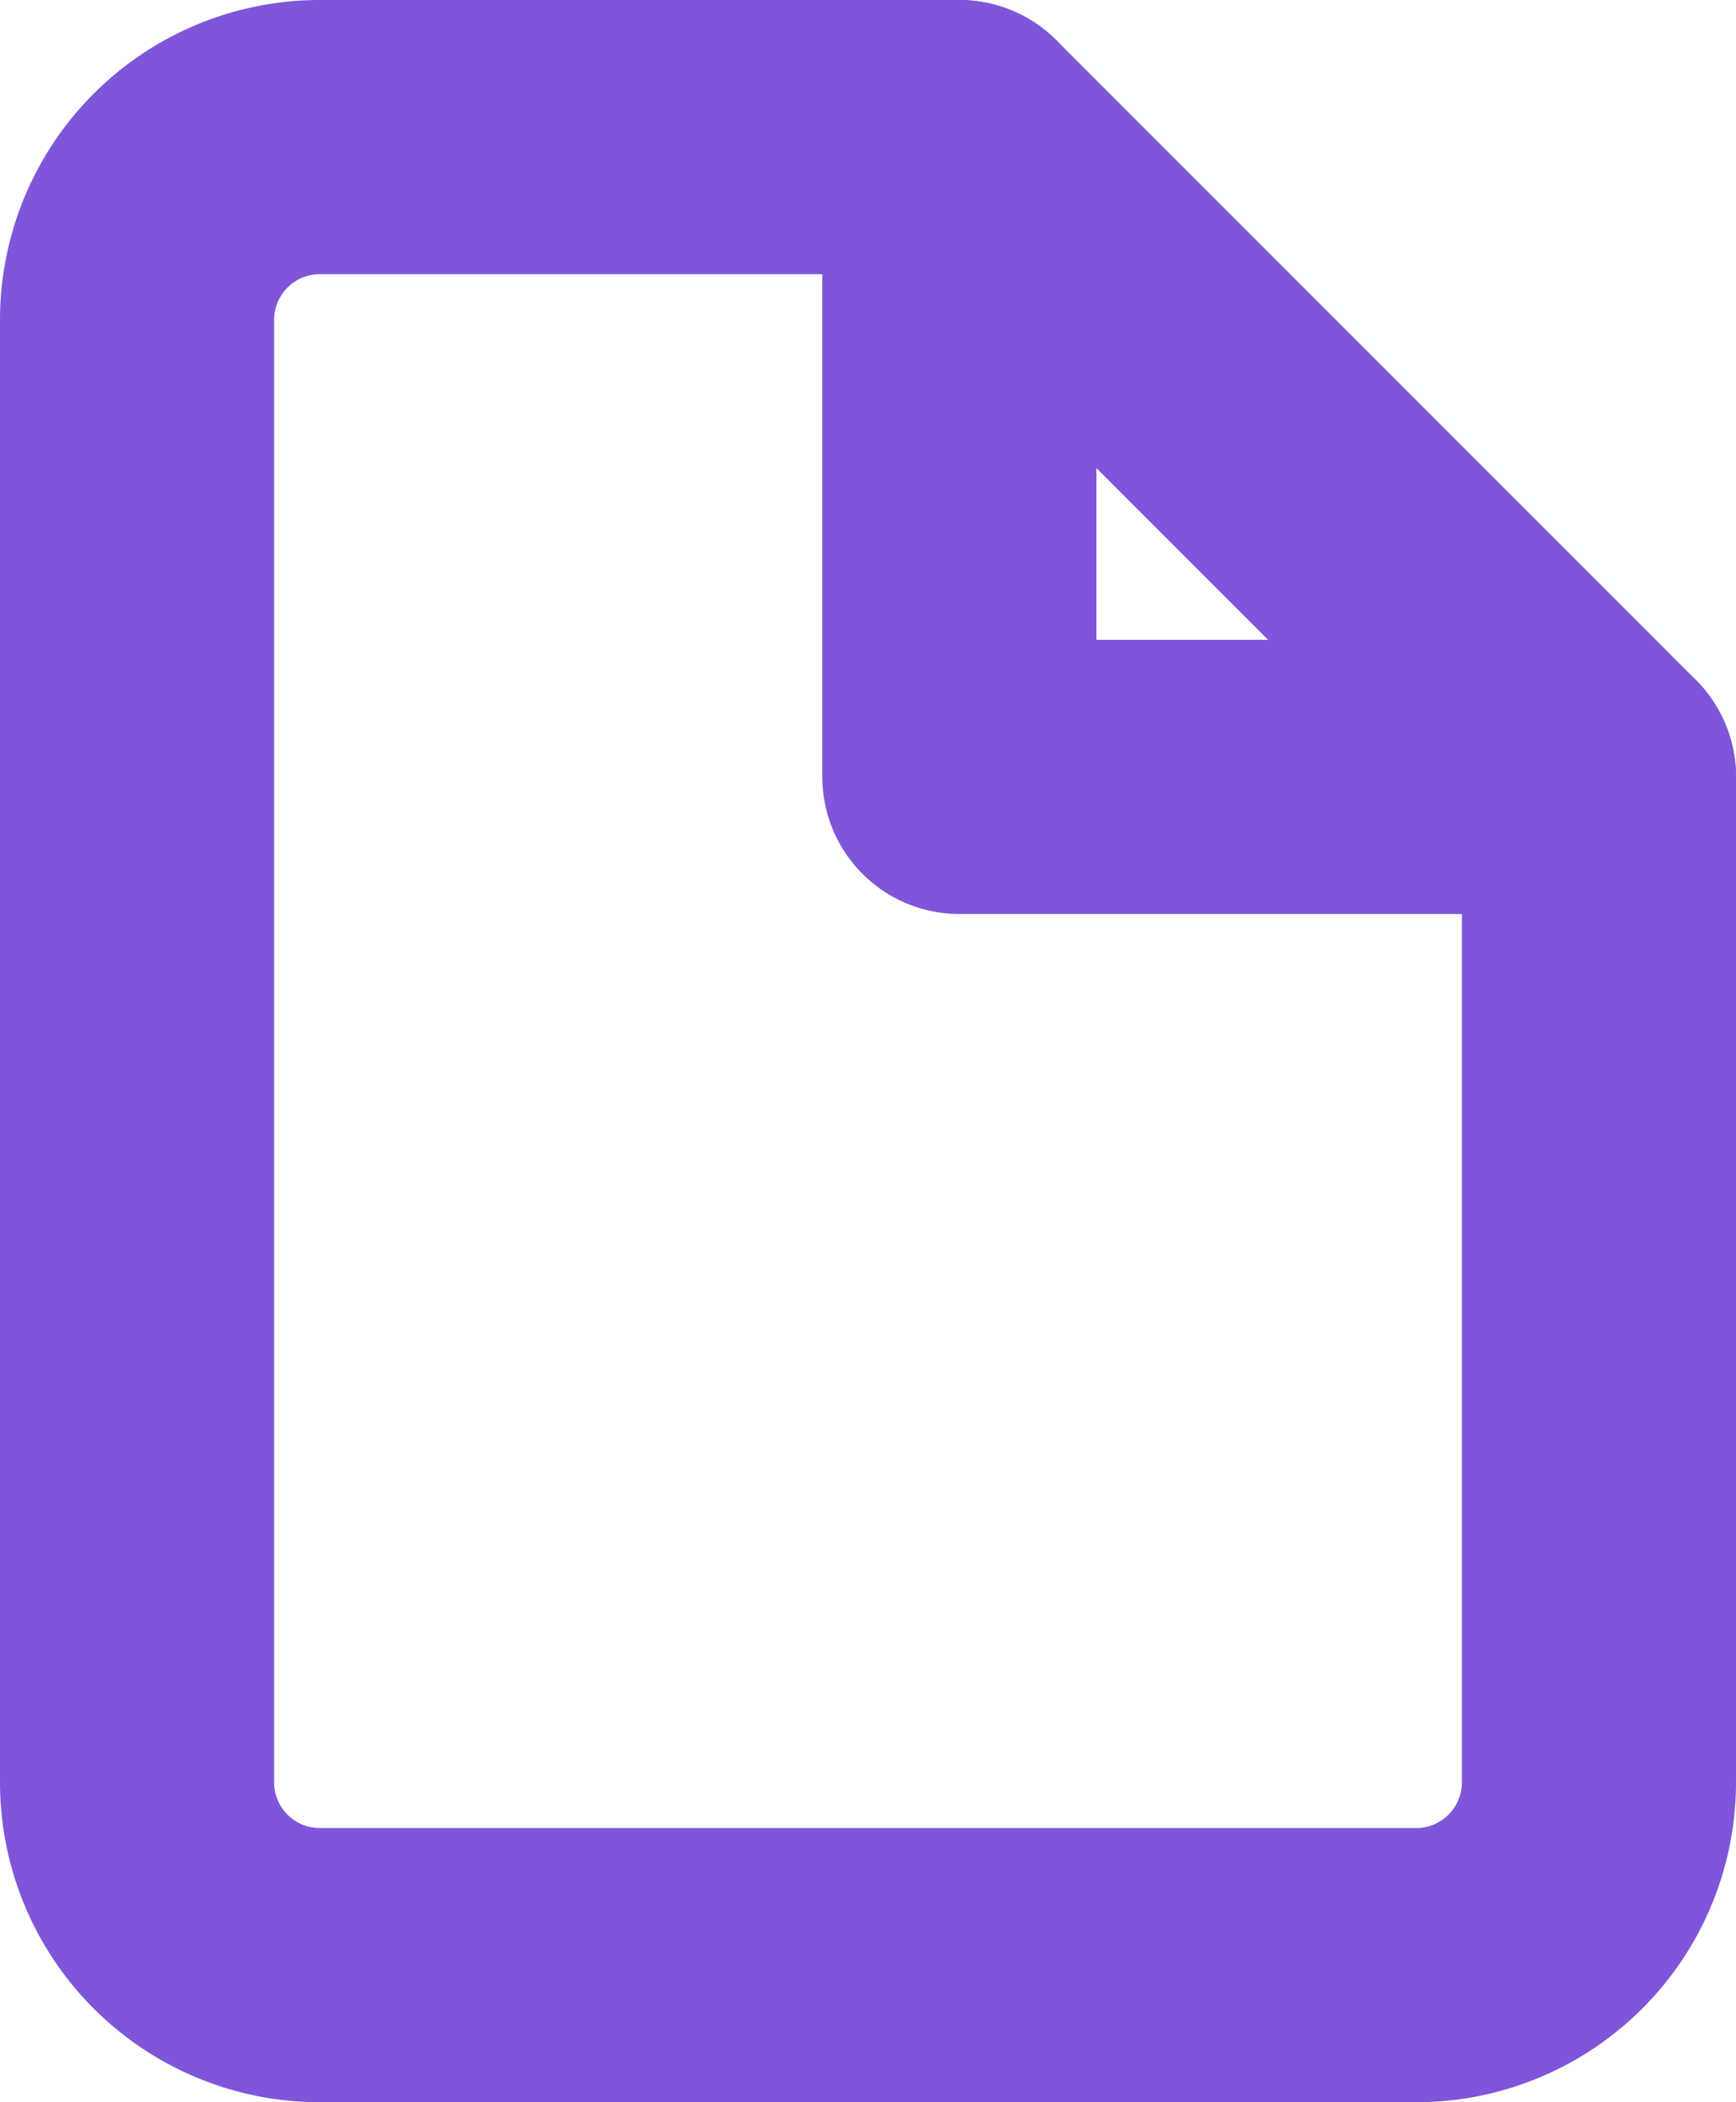
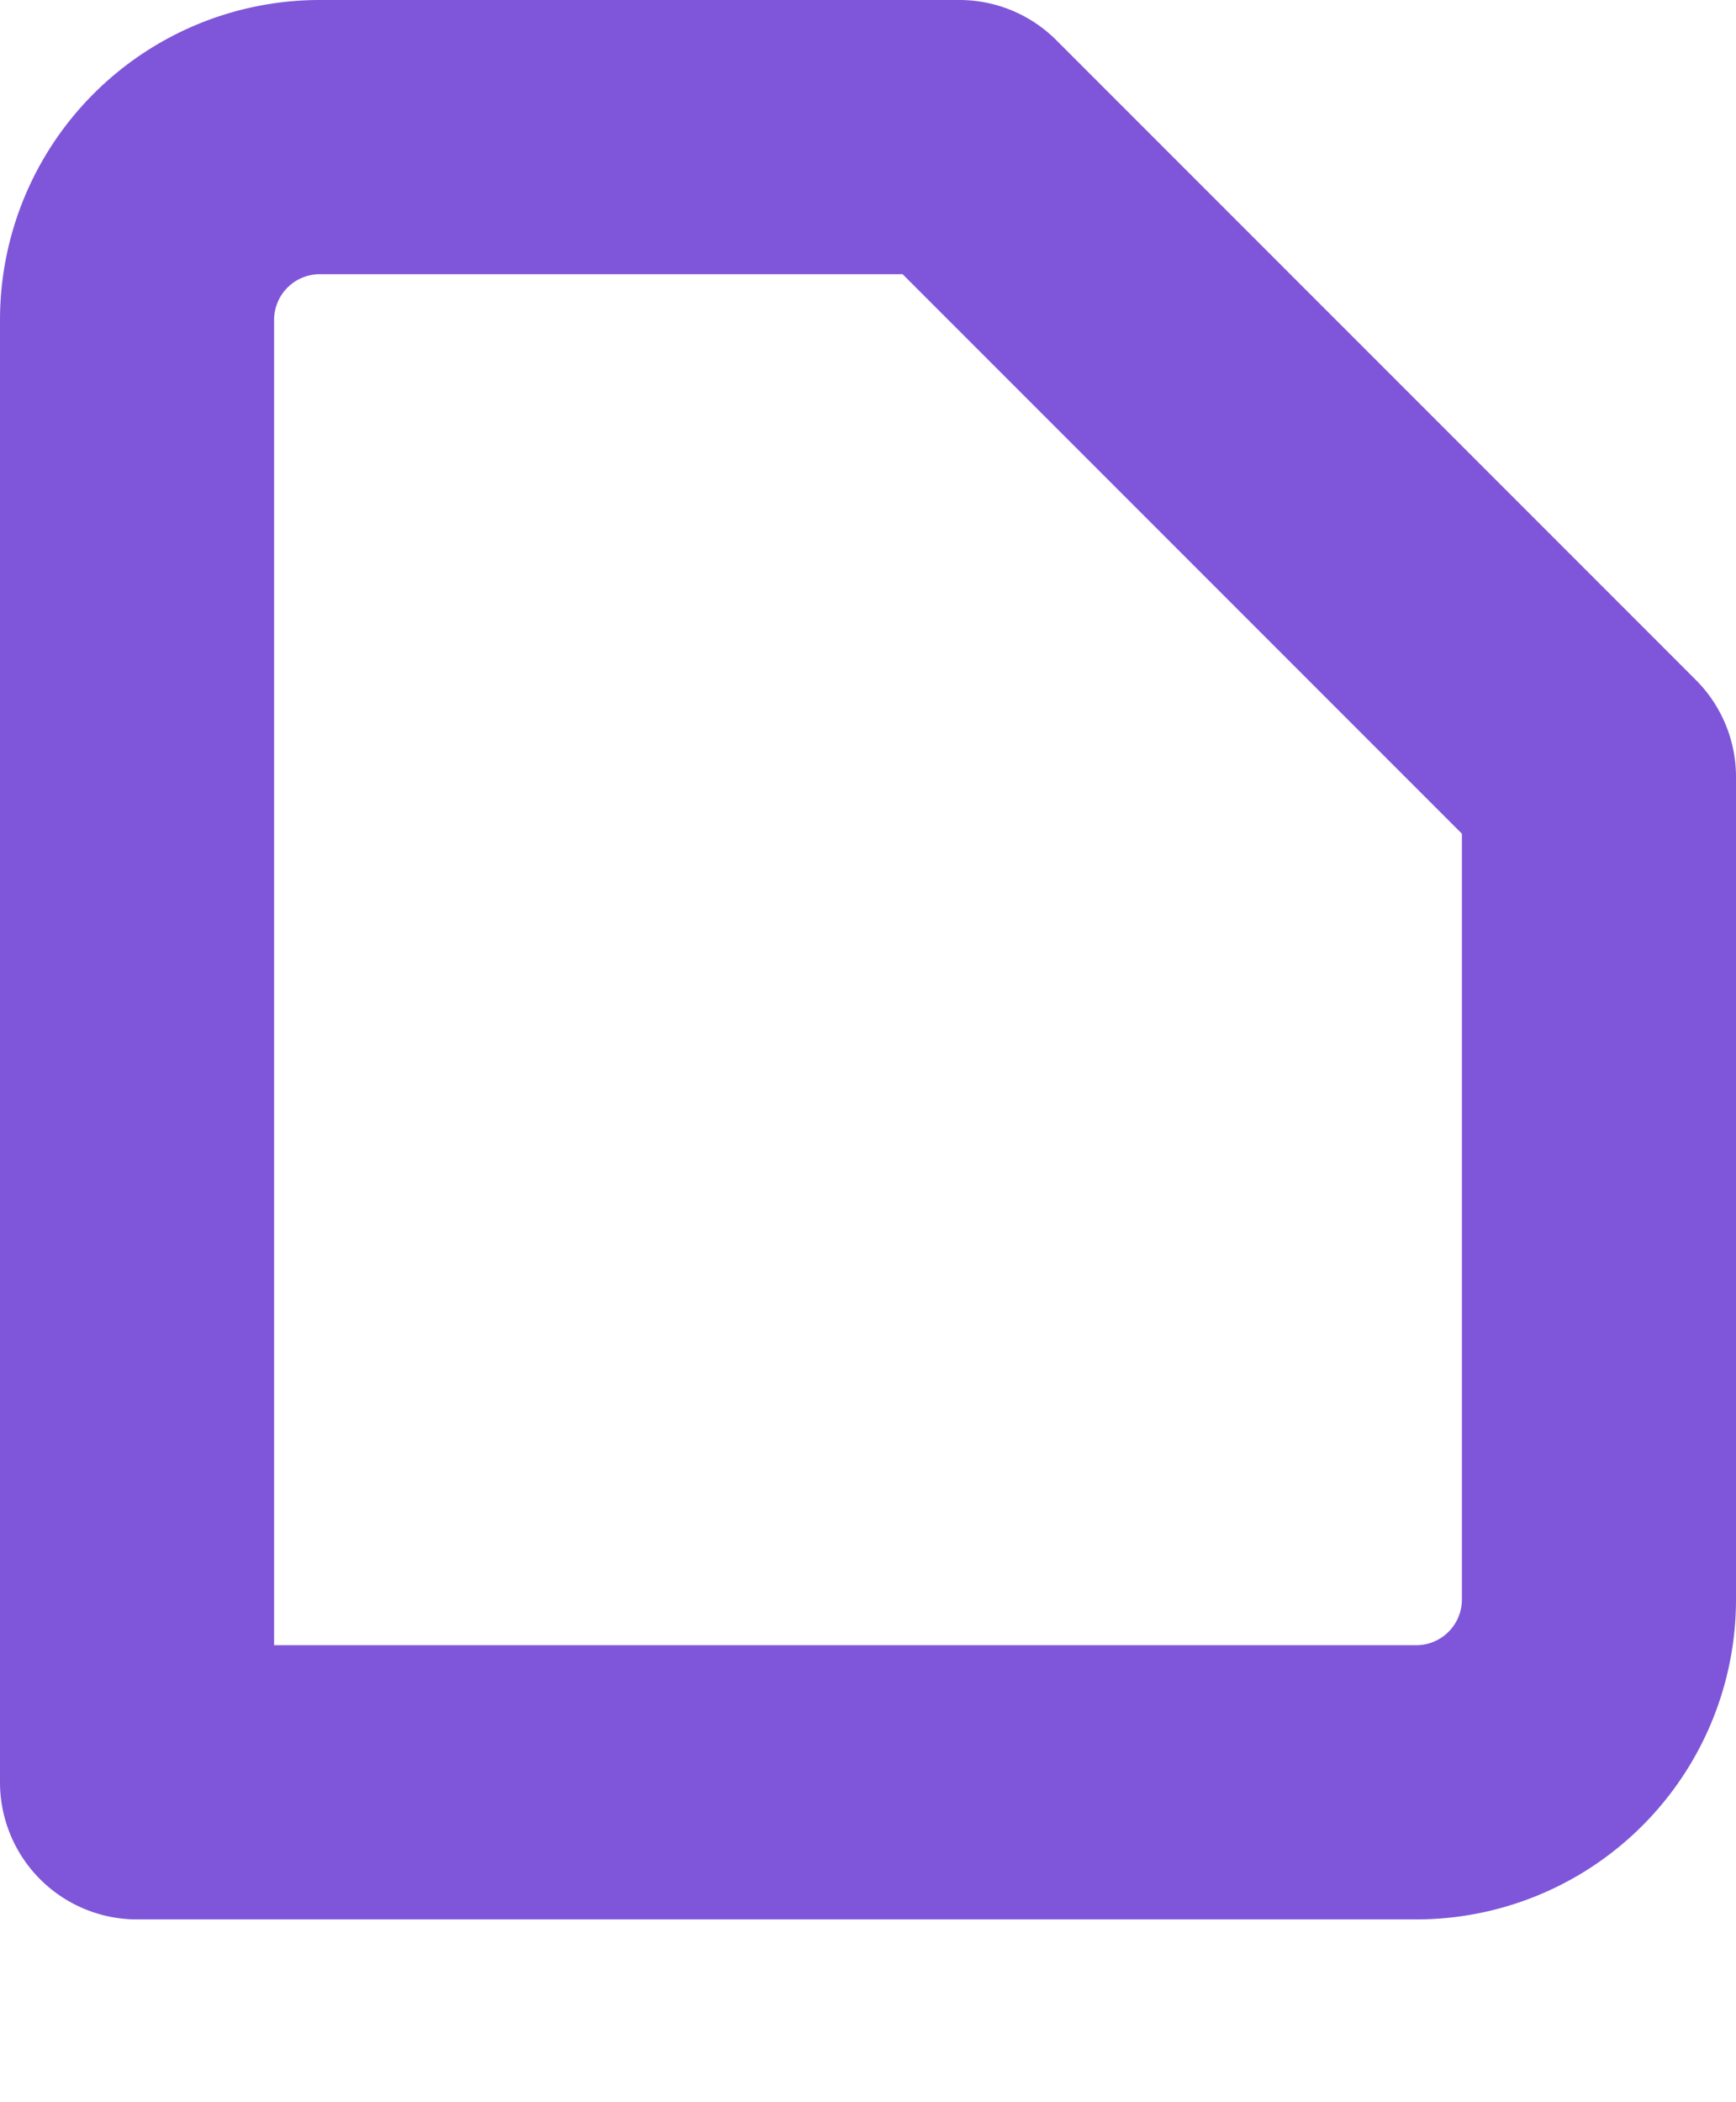
<svg xmlns="http://www.w3.org/2000/svg" width="19" height="23" viewBox="0 0 19 23">
  <g id="Icon_feather-file" data-name="Icon feather-file" transform="translate(-4.5 -1.5)">
-     <path id="Path_132" data-name="Path 132" d="M15,3H8A2,2,0,0,0,6,5V21a2,2,0,0,0,2,2H20a2,2,0,0,0,2-2V10Z" transform="translate(0 0)" fill="none" stroke="#7f56d9" stroke-linecap="round" stroke-linejoin="round" stroke-width="3" />
-     <path id="Path_133" data-name="Path 133" d="M19.5,3v7h7" transform="translate(-4.5 0)" fill="none" stroke="#7f56d9" stroke-linecap="round" stroke-linejoin="round" stroke-width="3" />
+     <path id="Path_132" data-name="Path 132" d="M15,3H8A2,2,0,0,0,6,5V21H20a2,2,0,0,0,2-2V10Z" transform="translate(0 0)" fill="none" stroke="#7f56d9" stroke-linecap="round" stroke-linejoin="round" stroke-width="3" />
  </g>
</svg>